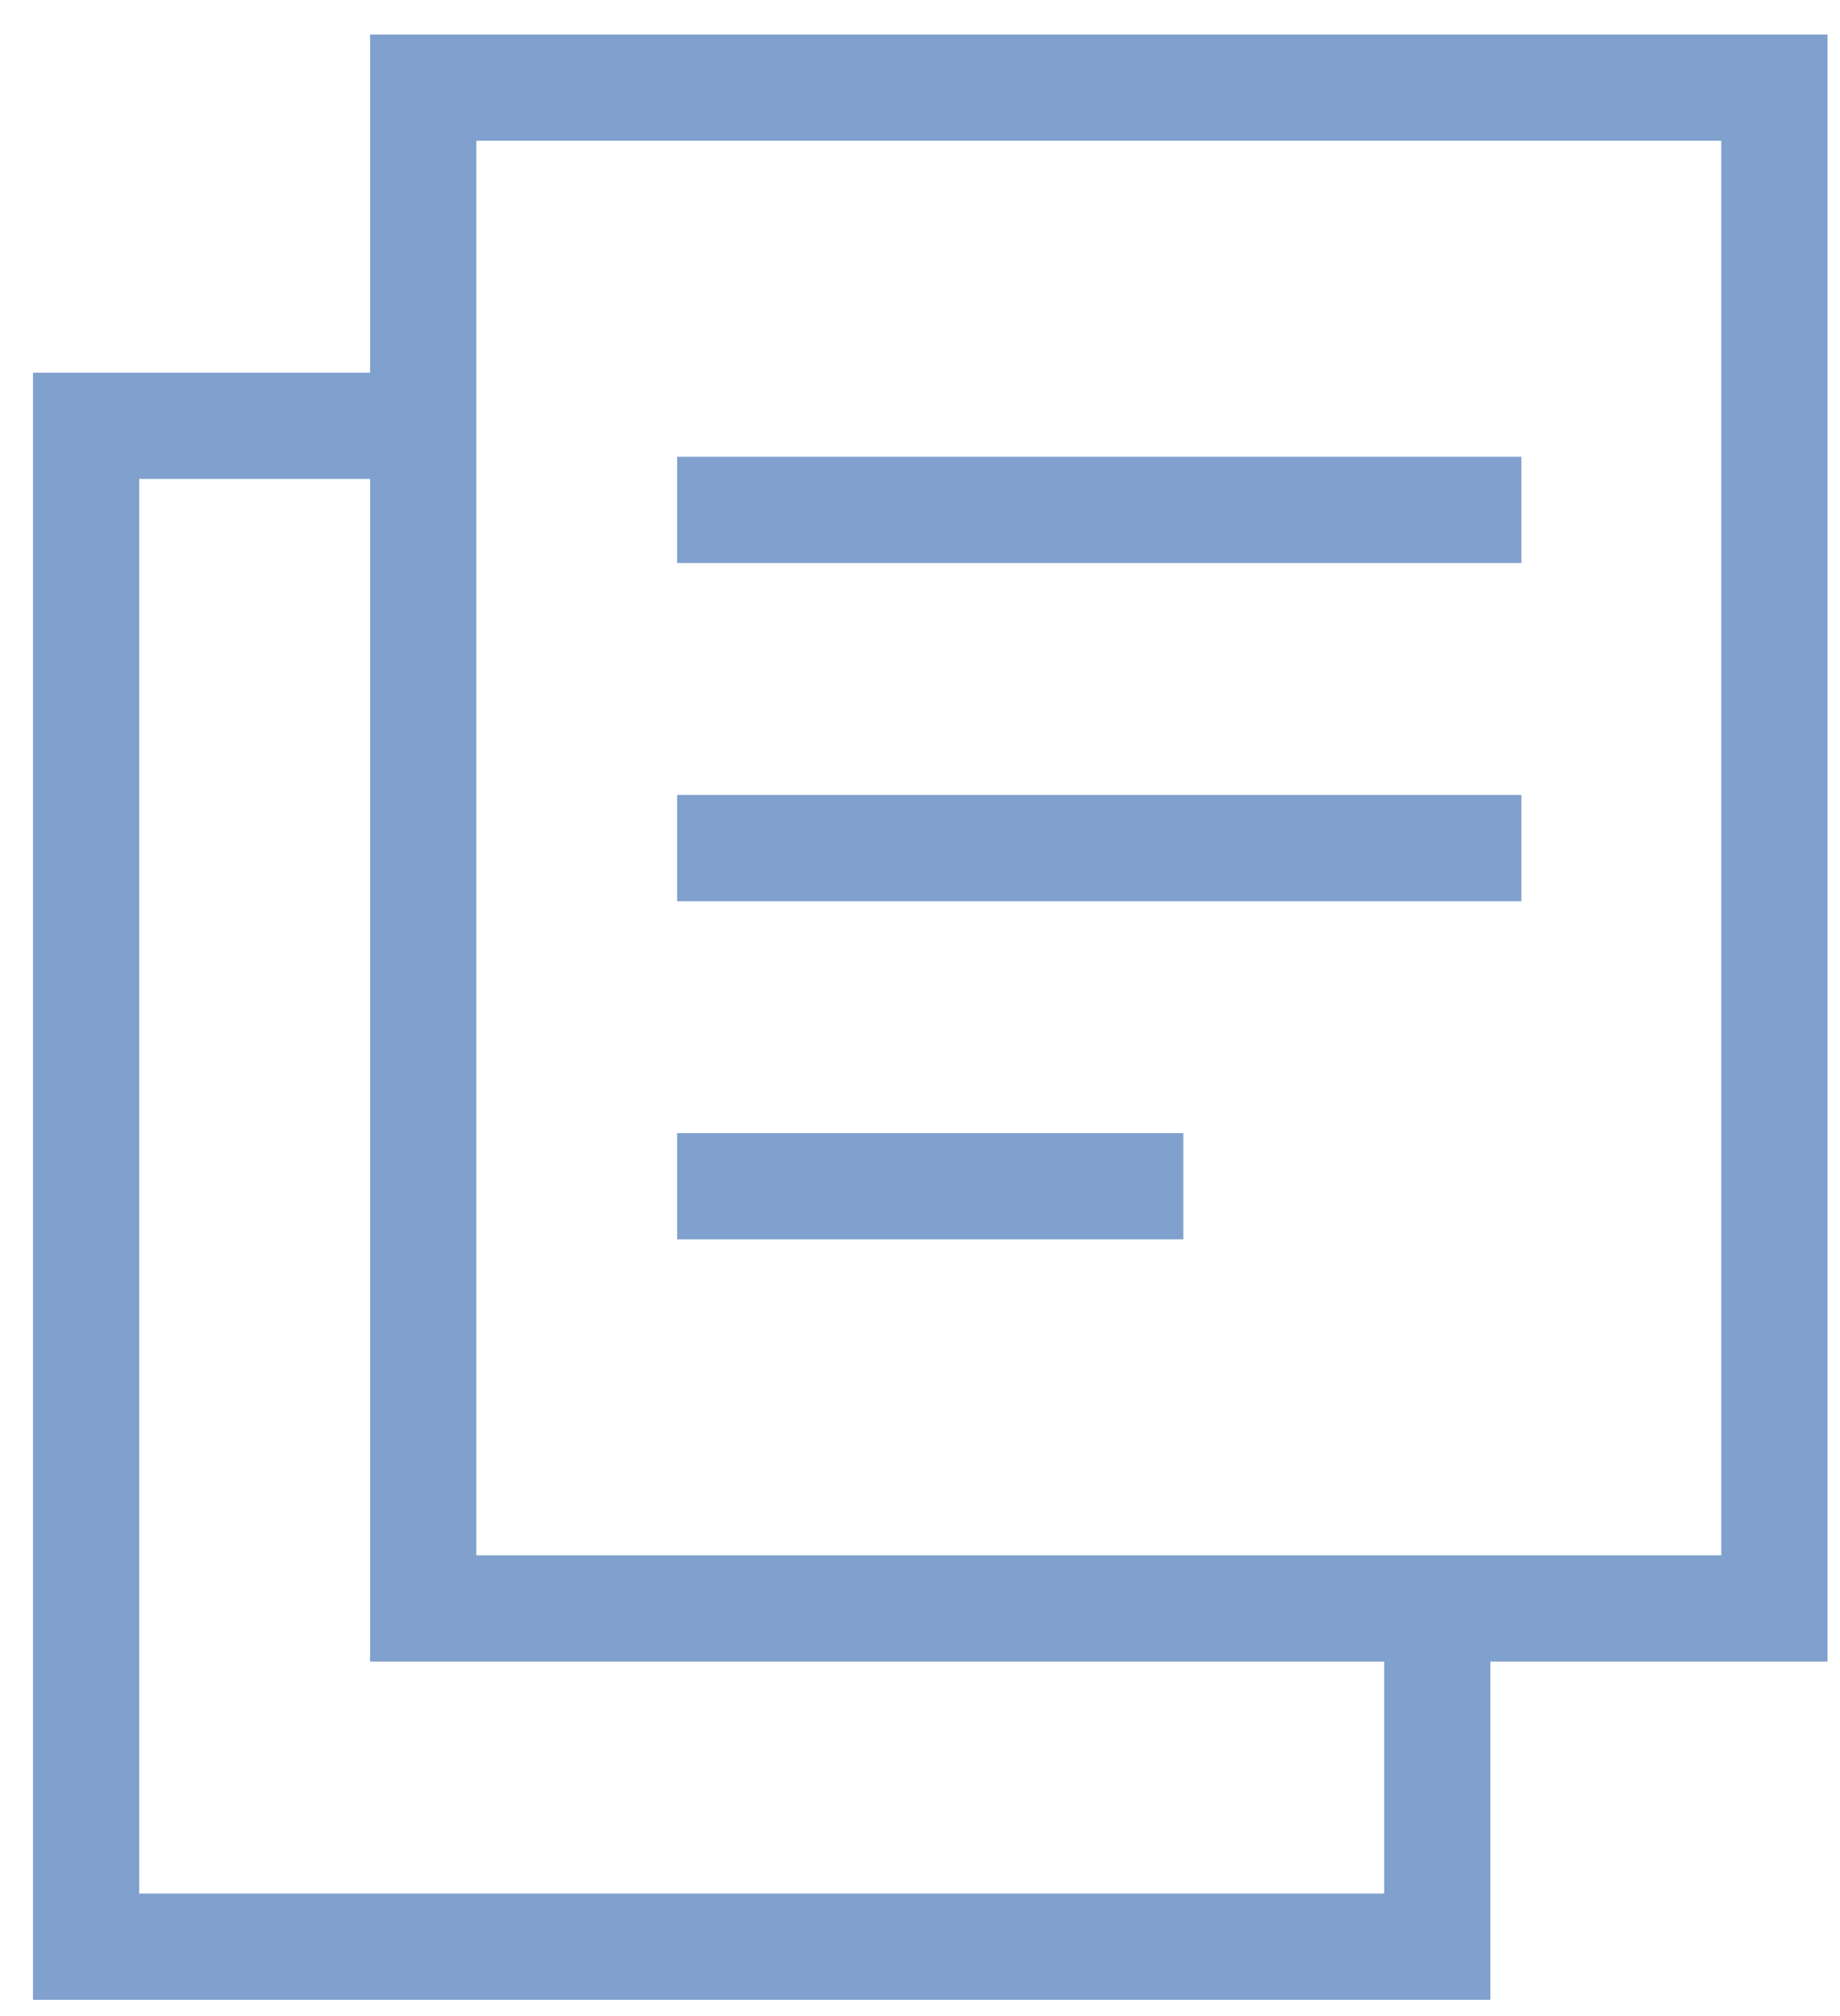
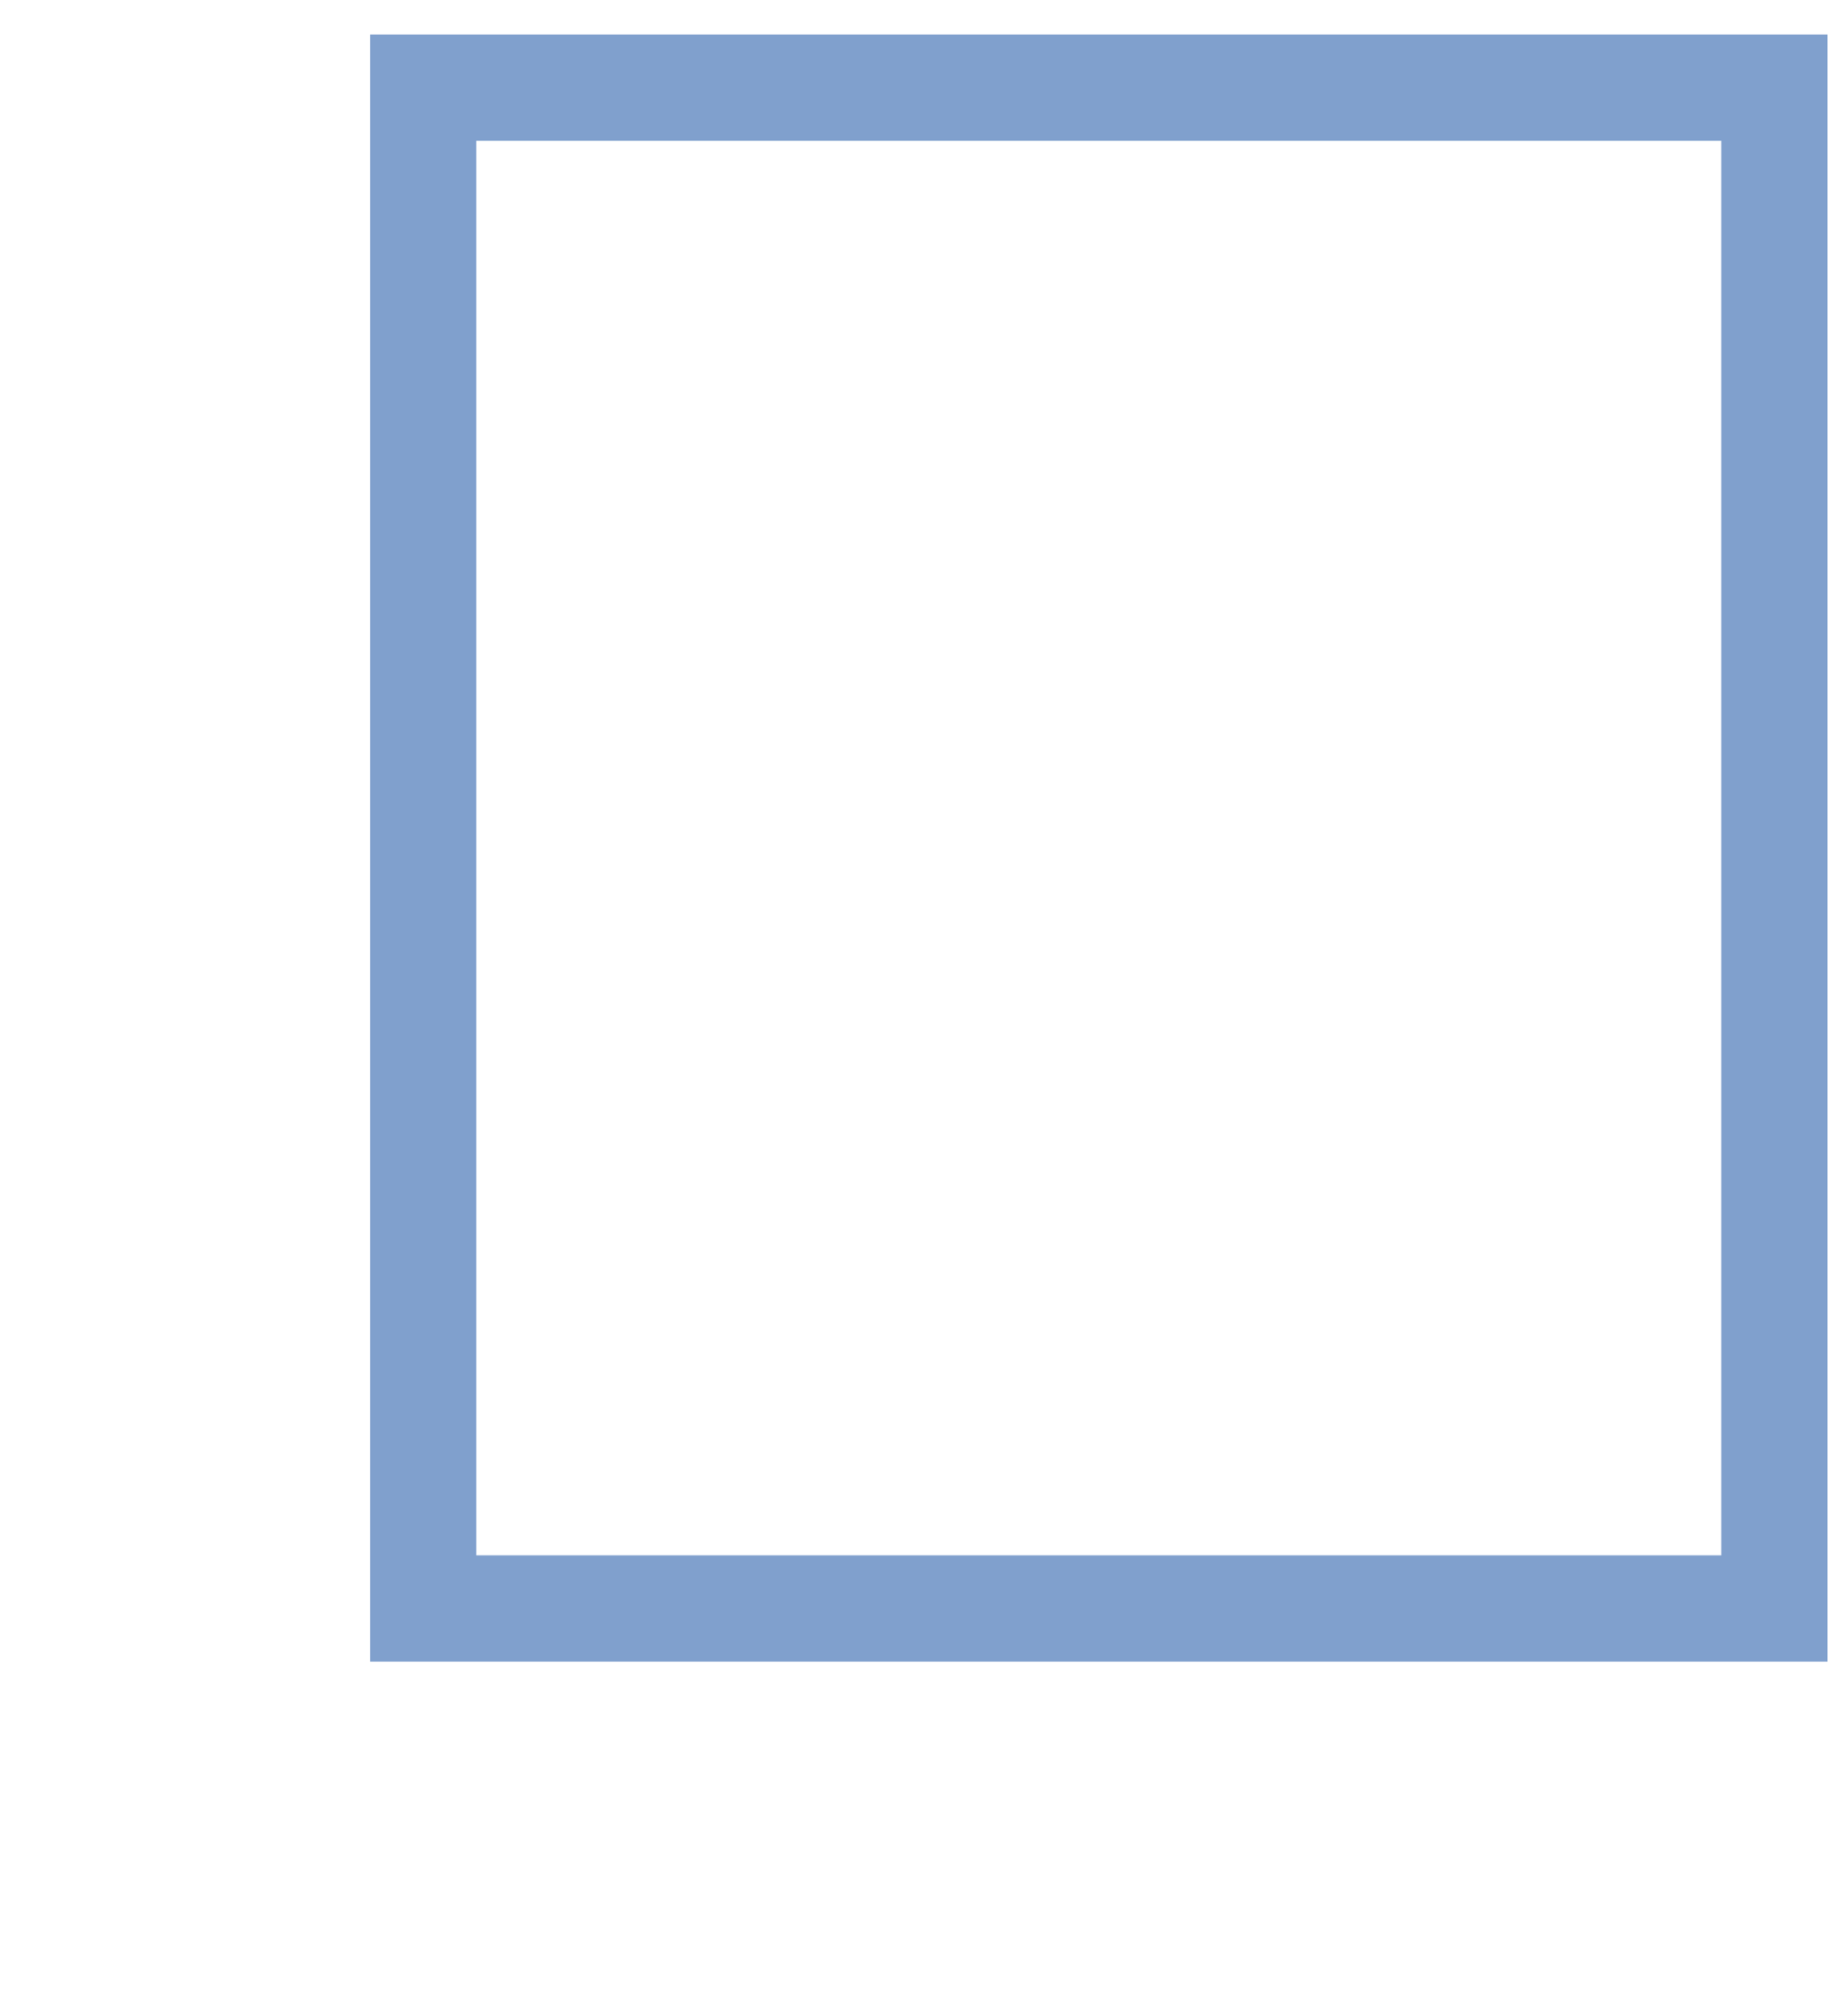
<svg xmlns="http://www.w3.org/2000/svg" width="42" height="46" viewBox="0 0 42 46" fill="none">
  <path d="M40.502 2H9.66V36.7H40.502V2Z" stroke="#80A0CD" stroke-width="2.424" stroke-miterlimit="10" />
-   <path d="M32.807 36.7V44.416H1.965V9.716H9.66" stroke="#80A0CD" stroke-width="2.424" stroke-miterlimit="10" />
-   <path d="M15.457 11.634H34.726" stroke="#80A0CD" stroke-width="2.424" stroke-miterlimit="10" />
-   <path d="M15.457 19.35H34.726" stroke="#80A0CD" stroke-width="2.424" stroke-miterlimit="10" />
-   <path d="M15.457 27.066H27.01" stroke="#80A0CD" stroke-width="2.424" stroke-miterlimit="10" />
</svg>